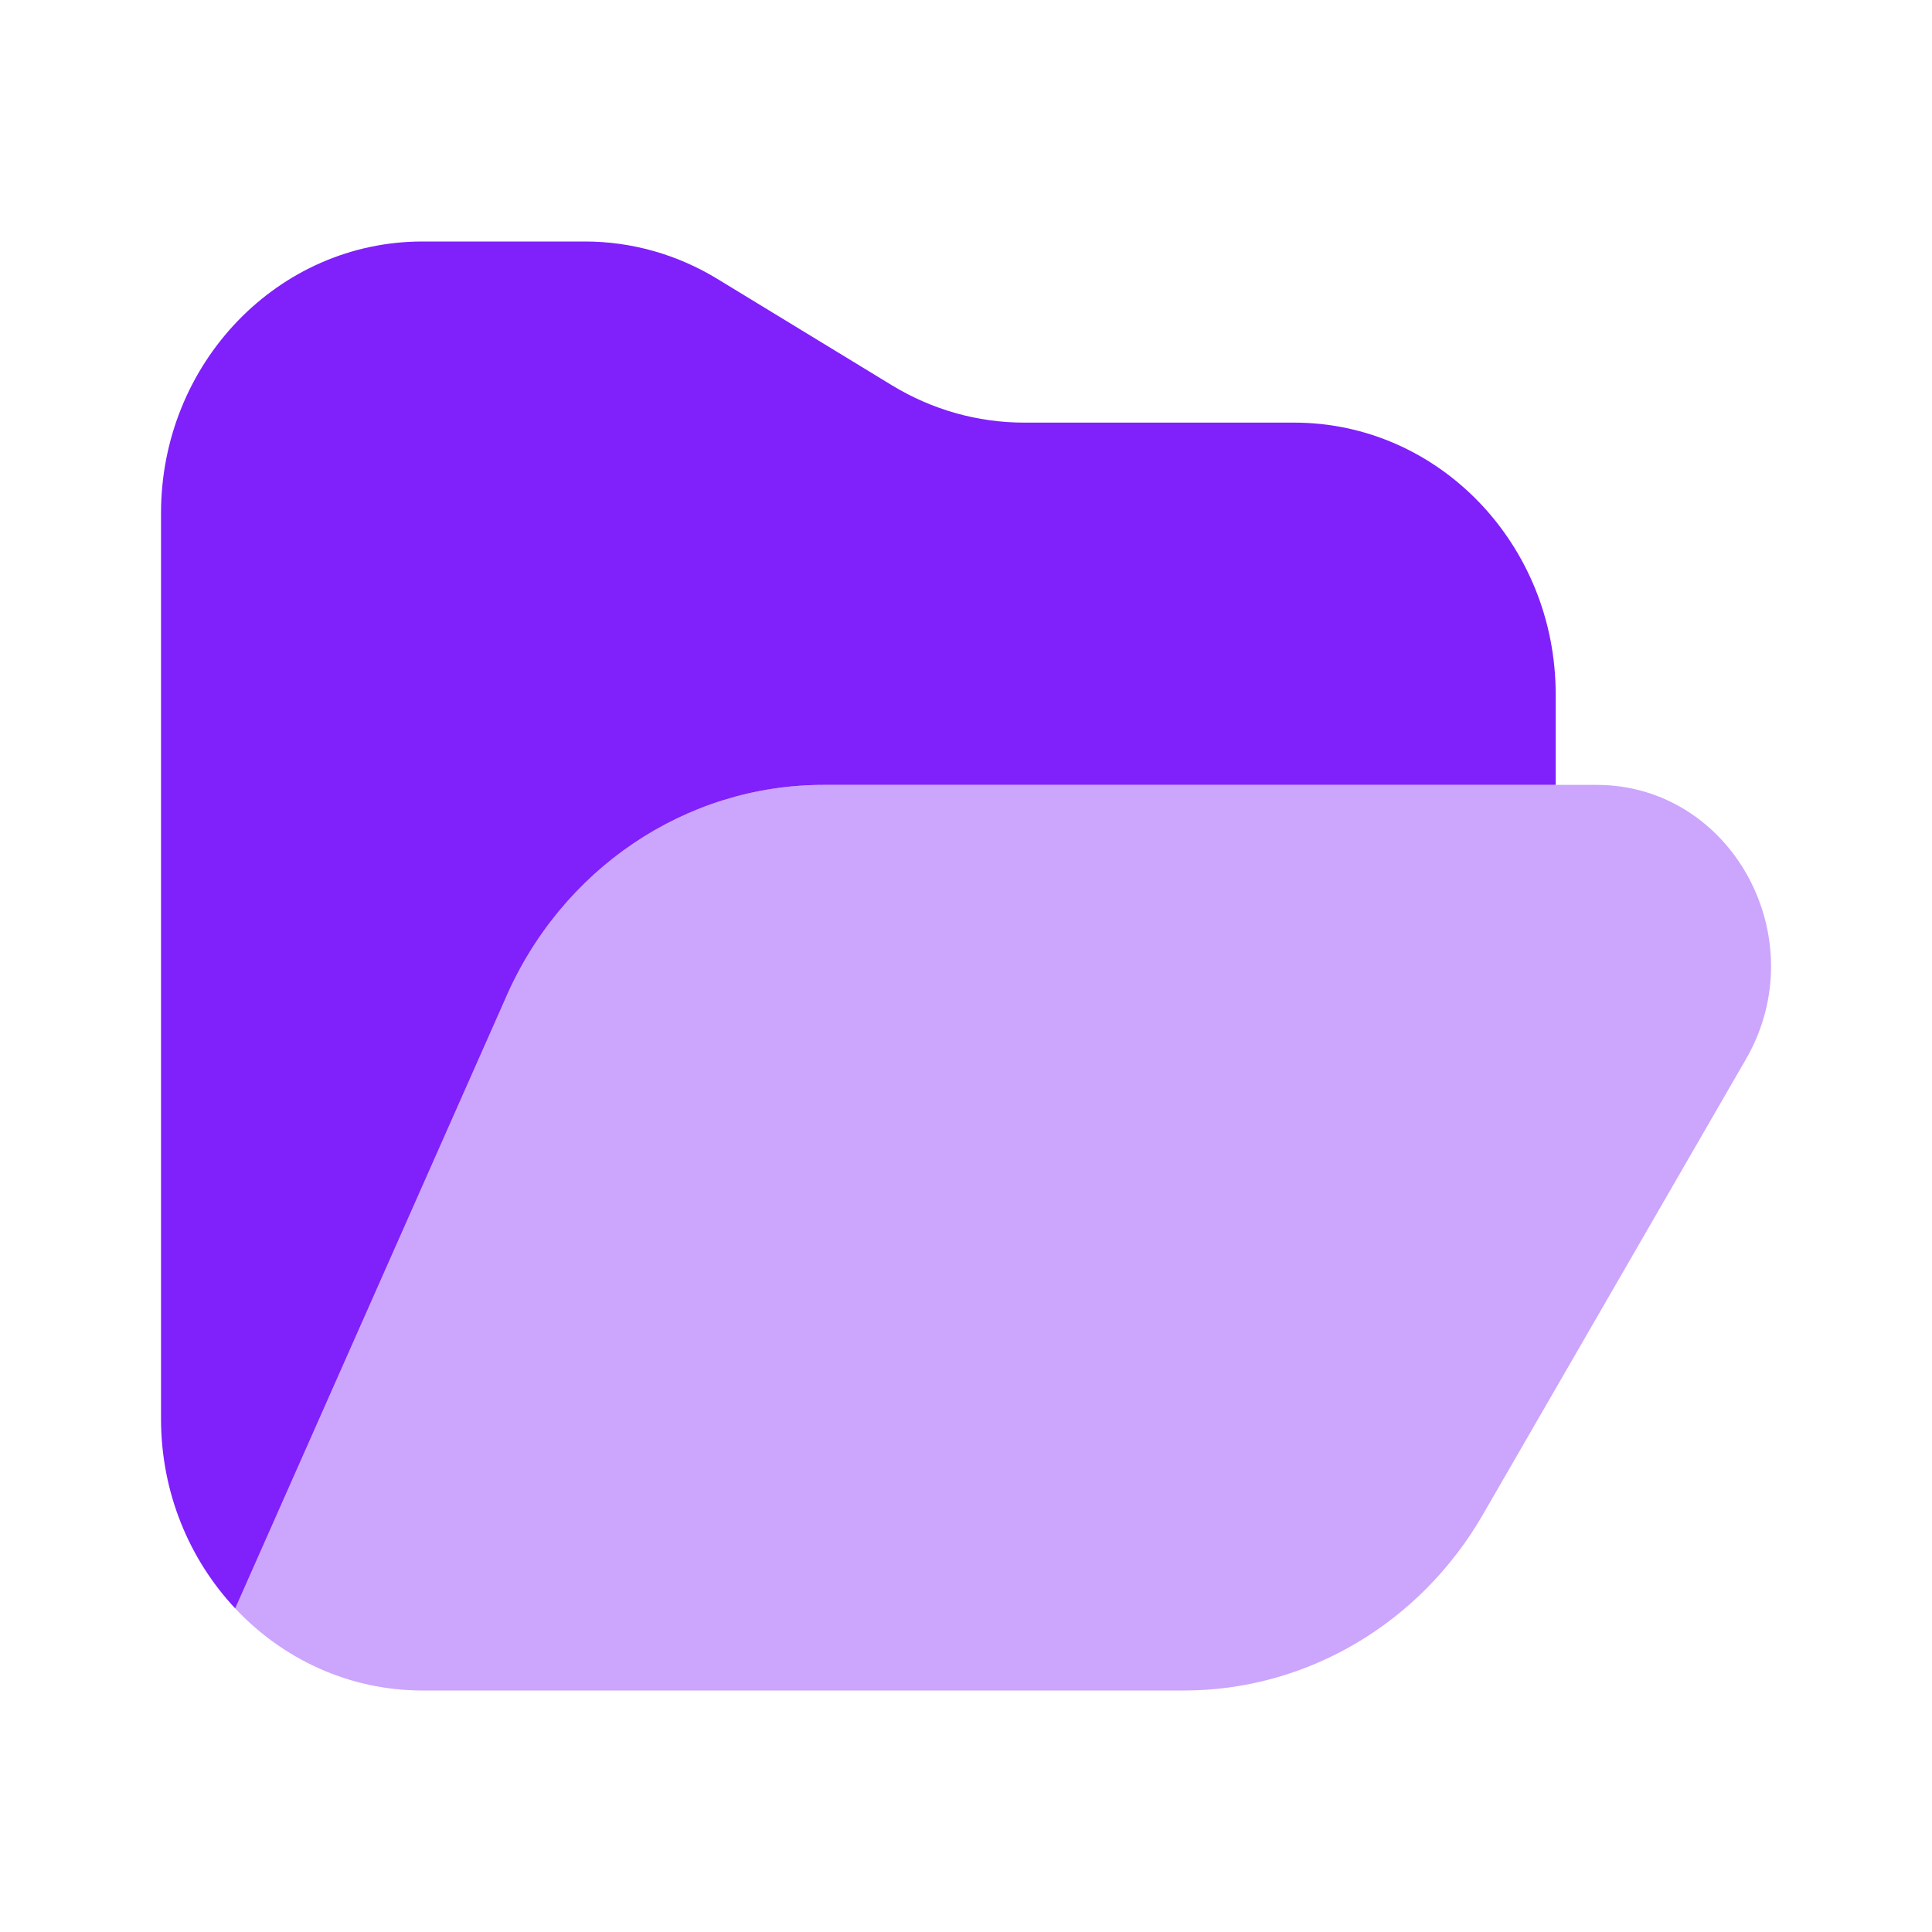
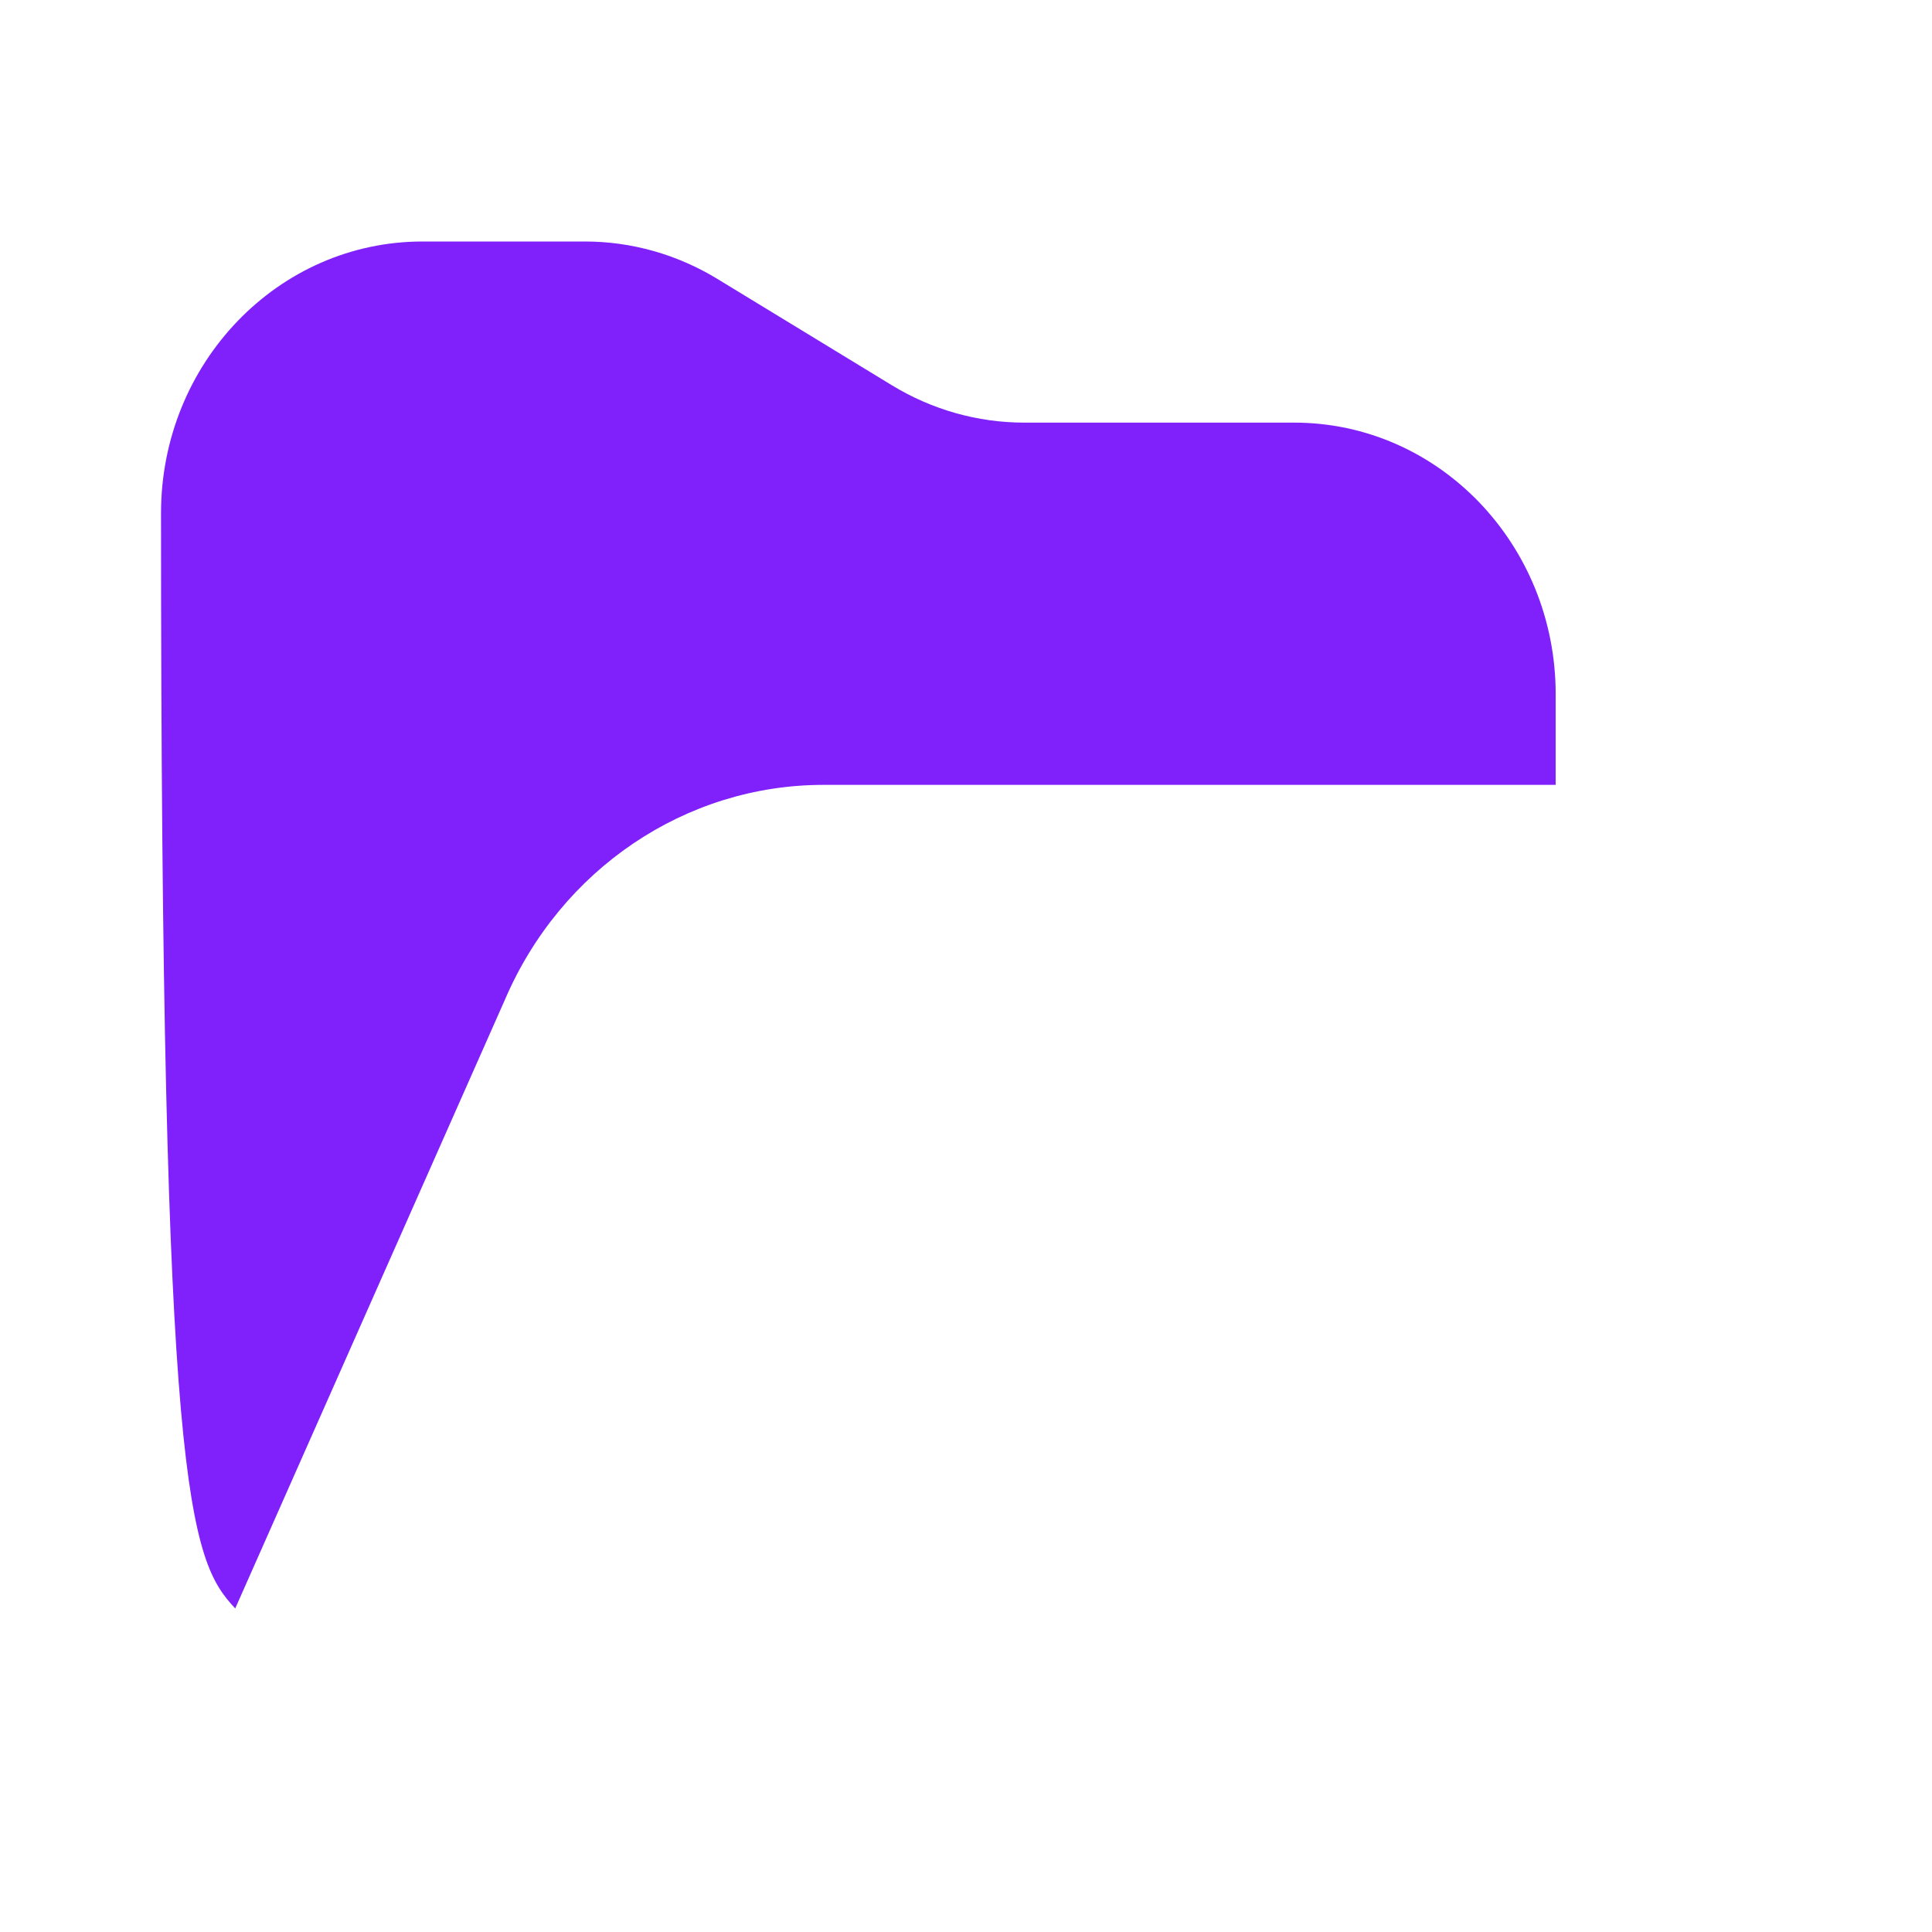
<svg xmlns="http://www.w3.org/2000/svg" width="32" height="32" viewBox="0 0 32 32" fill="none">
-   <path d="M2.667 8.5V23.5C2.667 24.722 3.136 25.83 3.896 26.641L8.361 16.563C9.288 14.396 11.356 13 13.639 13H25.767V11.5C25.767 9.015 23.828 7 21.435 7H16.964C16.193 7 15.437 6.786 14.772 6.381L11.881 4.619C11.216 4.214 10.46 4 9.689 4H6.998C4.606 4 2.667 6.015 2.667 8.5Z" fill="#8020FB" />
-   <path opacity="0.4" d="M13.639 13C11.356 13 9.288 14.396 8.361 16.563L3.896 26.641C4.683 27.479 5.782 28 6.998 28H19.61C21.638 28 23.518 26.894 24.561 25.087L28.918 17.544C30.073 15.544 28.686 13 26.442 13H13.639Z" fill="#8020FB" />
+   <path d="M2.667 8.5C2.667 24.722 3.136 25.83 3.896 26.641L8.361 16.563C9.288 14.396 11.356 13 13.639 13H25.767V11.5C25.767 9.015 23.828 7 21.435 7H16.964C16.193 7 15.437 6.786 14.772 6.381L11.881 4.619C11.216 4.214 10.46 4 9.689 4H6.998C4.606 4 2.667 6.015 2.667 8.5Z" fill="#8020FB" />
</svg>